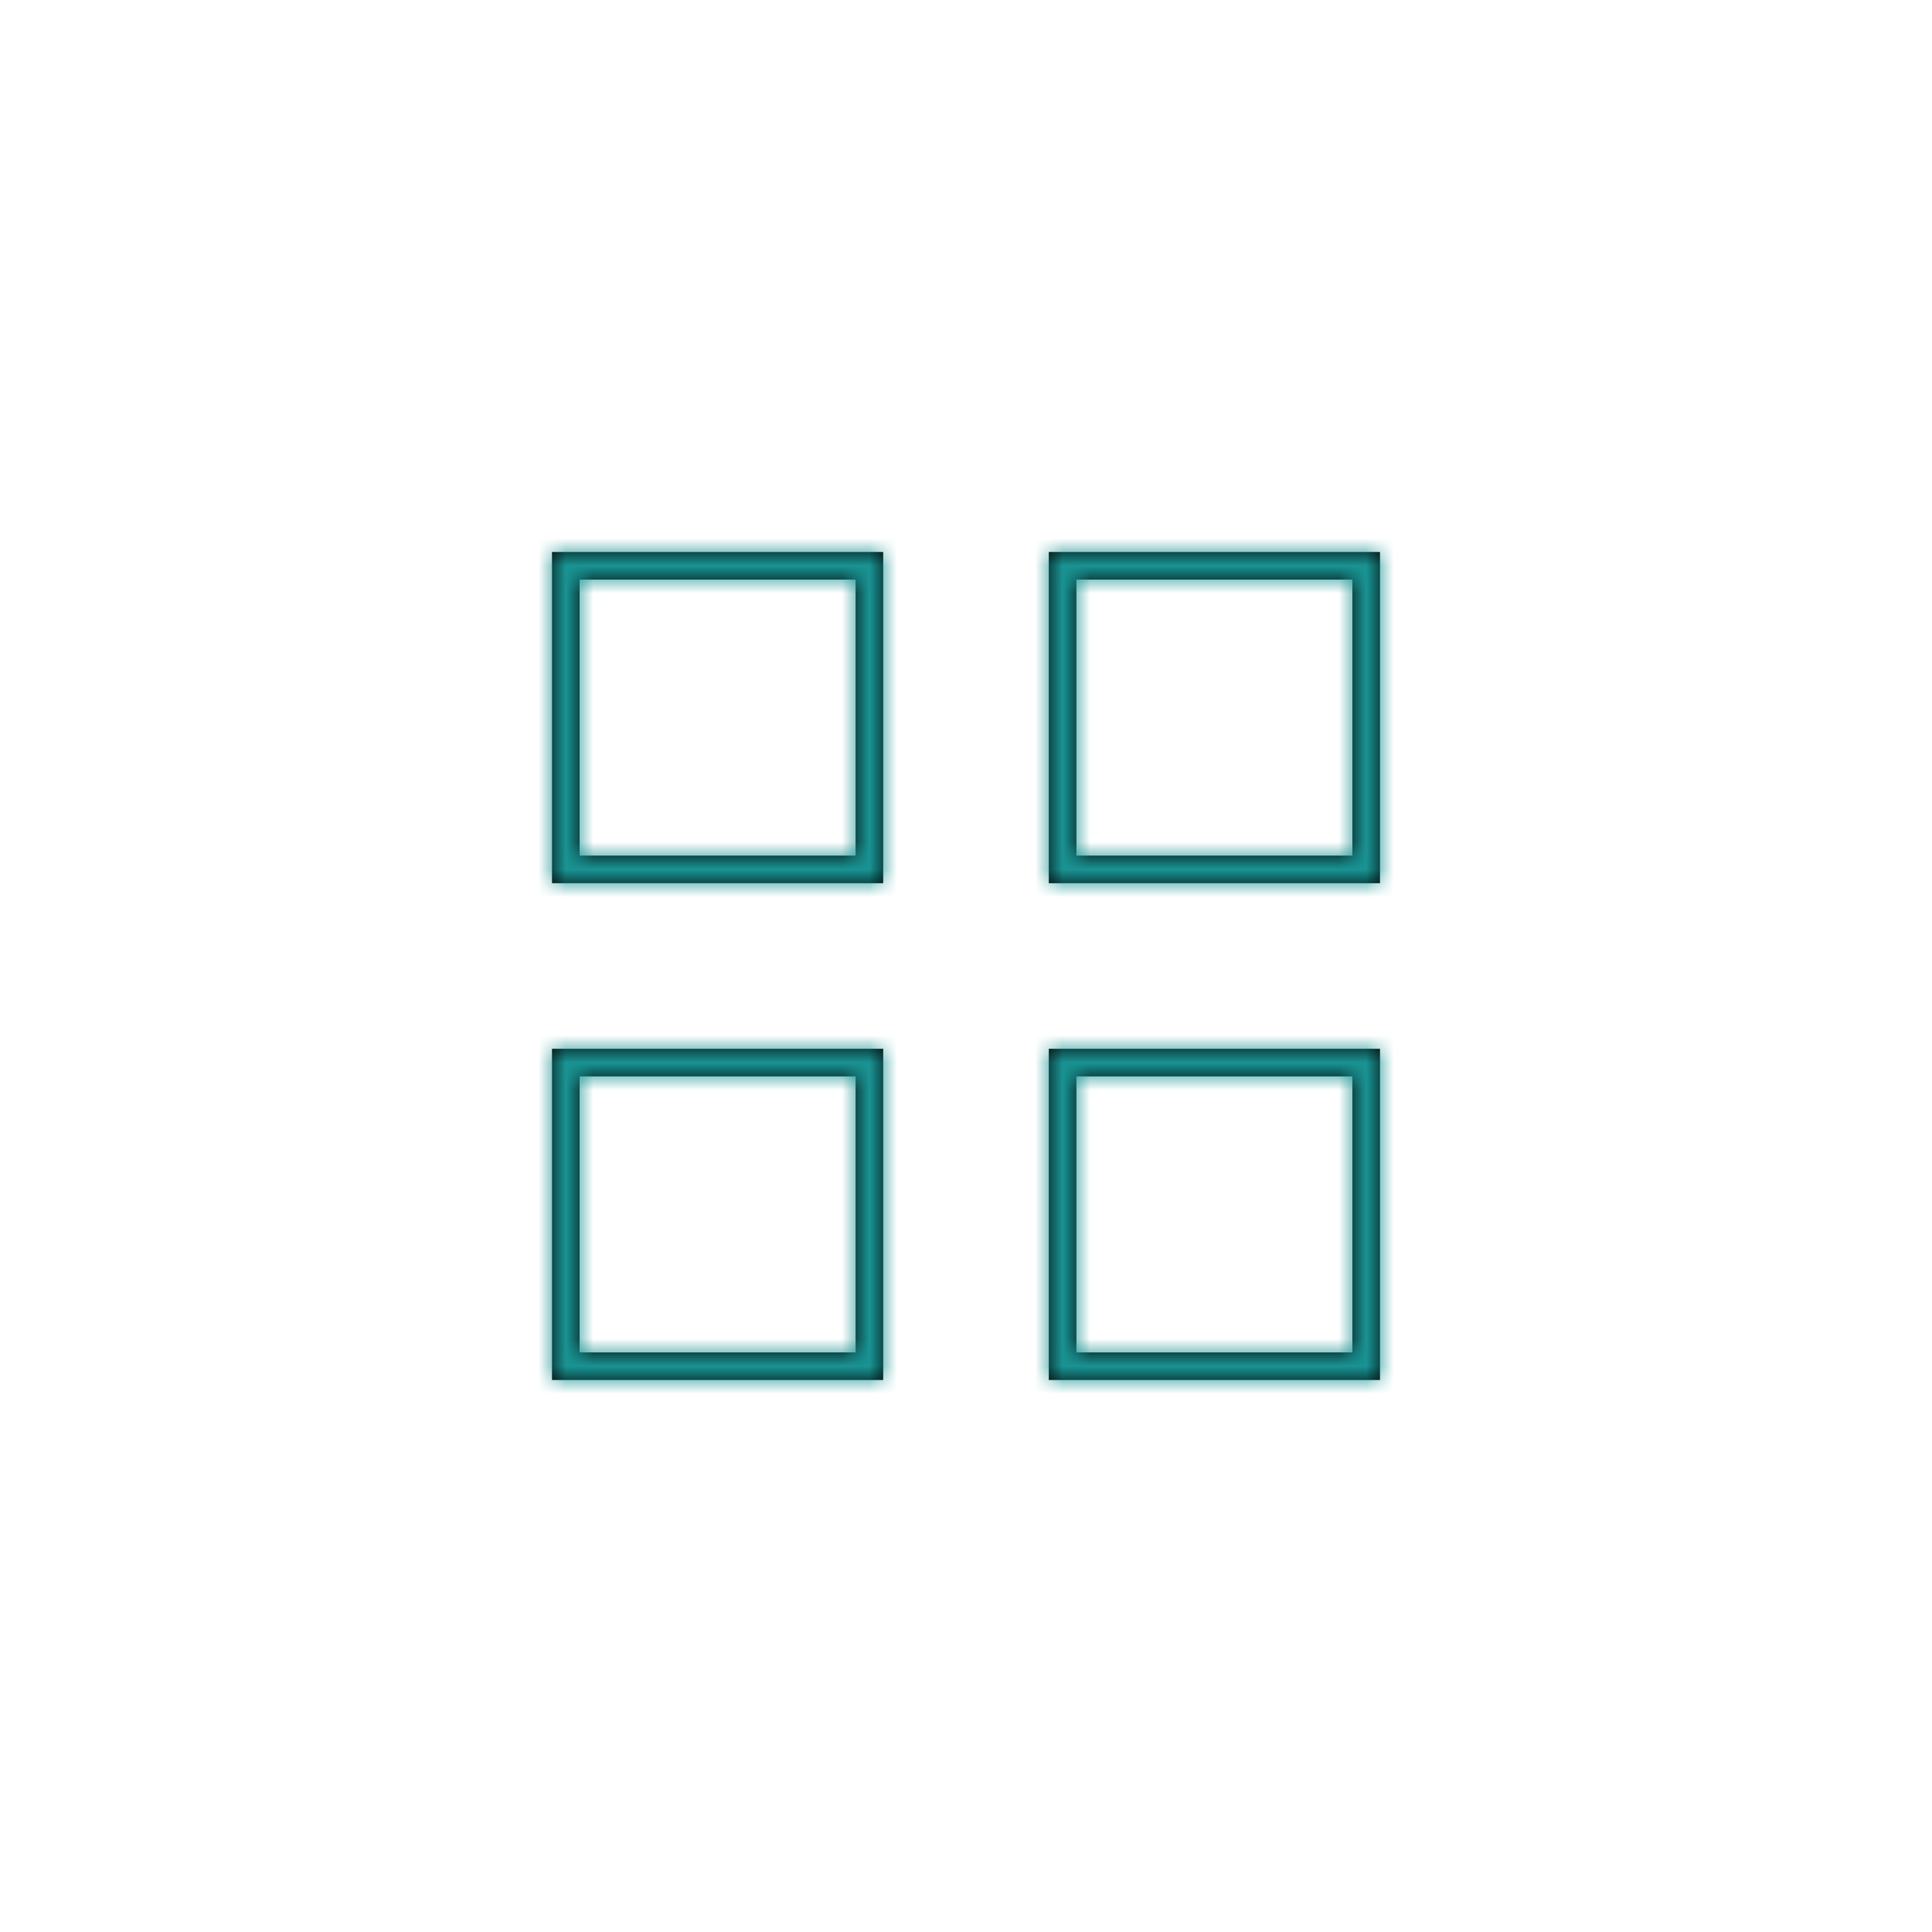
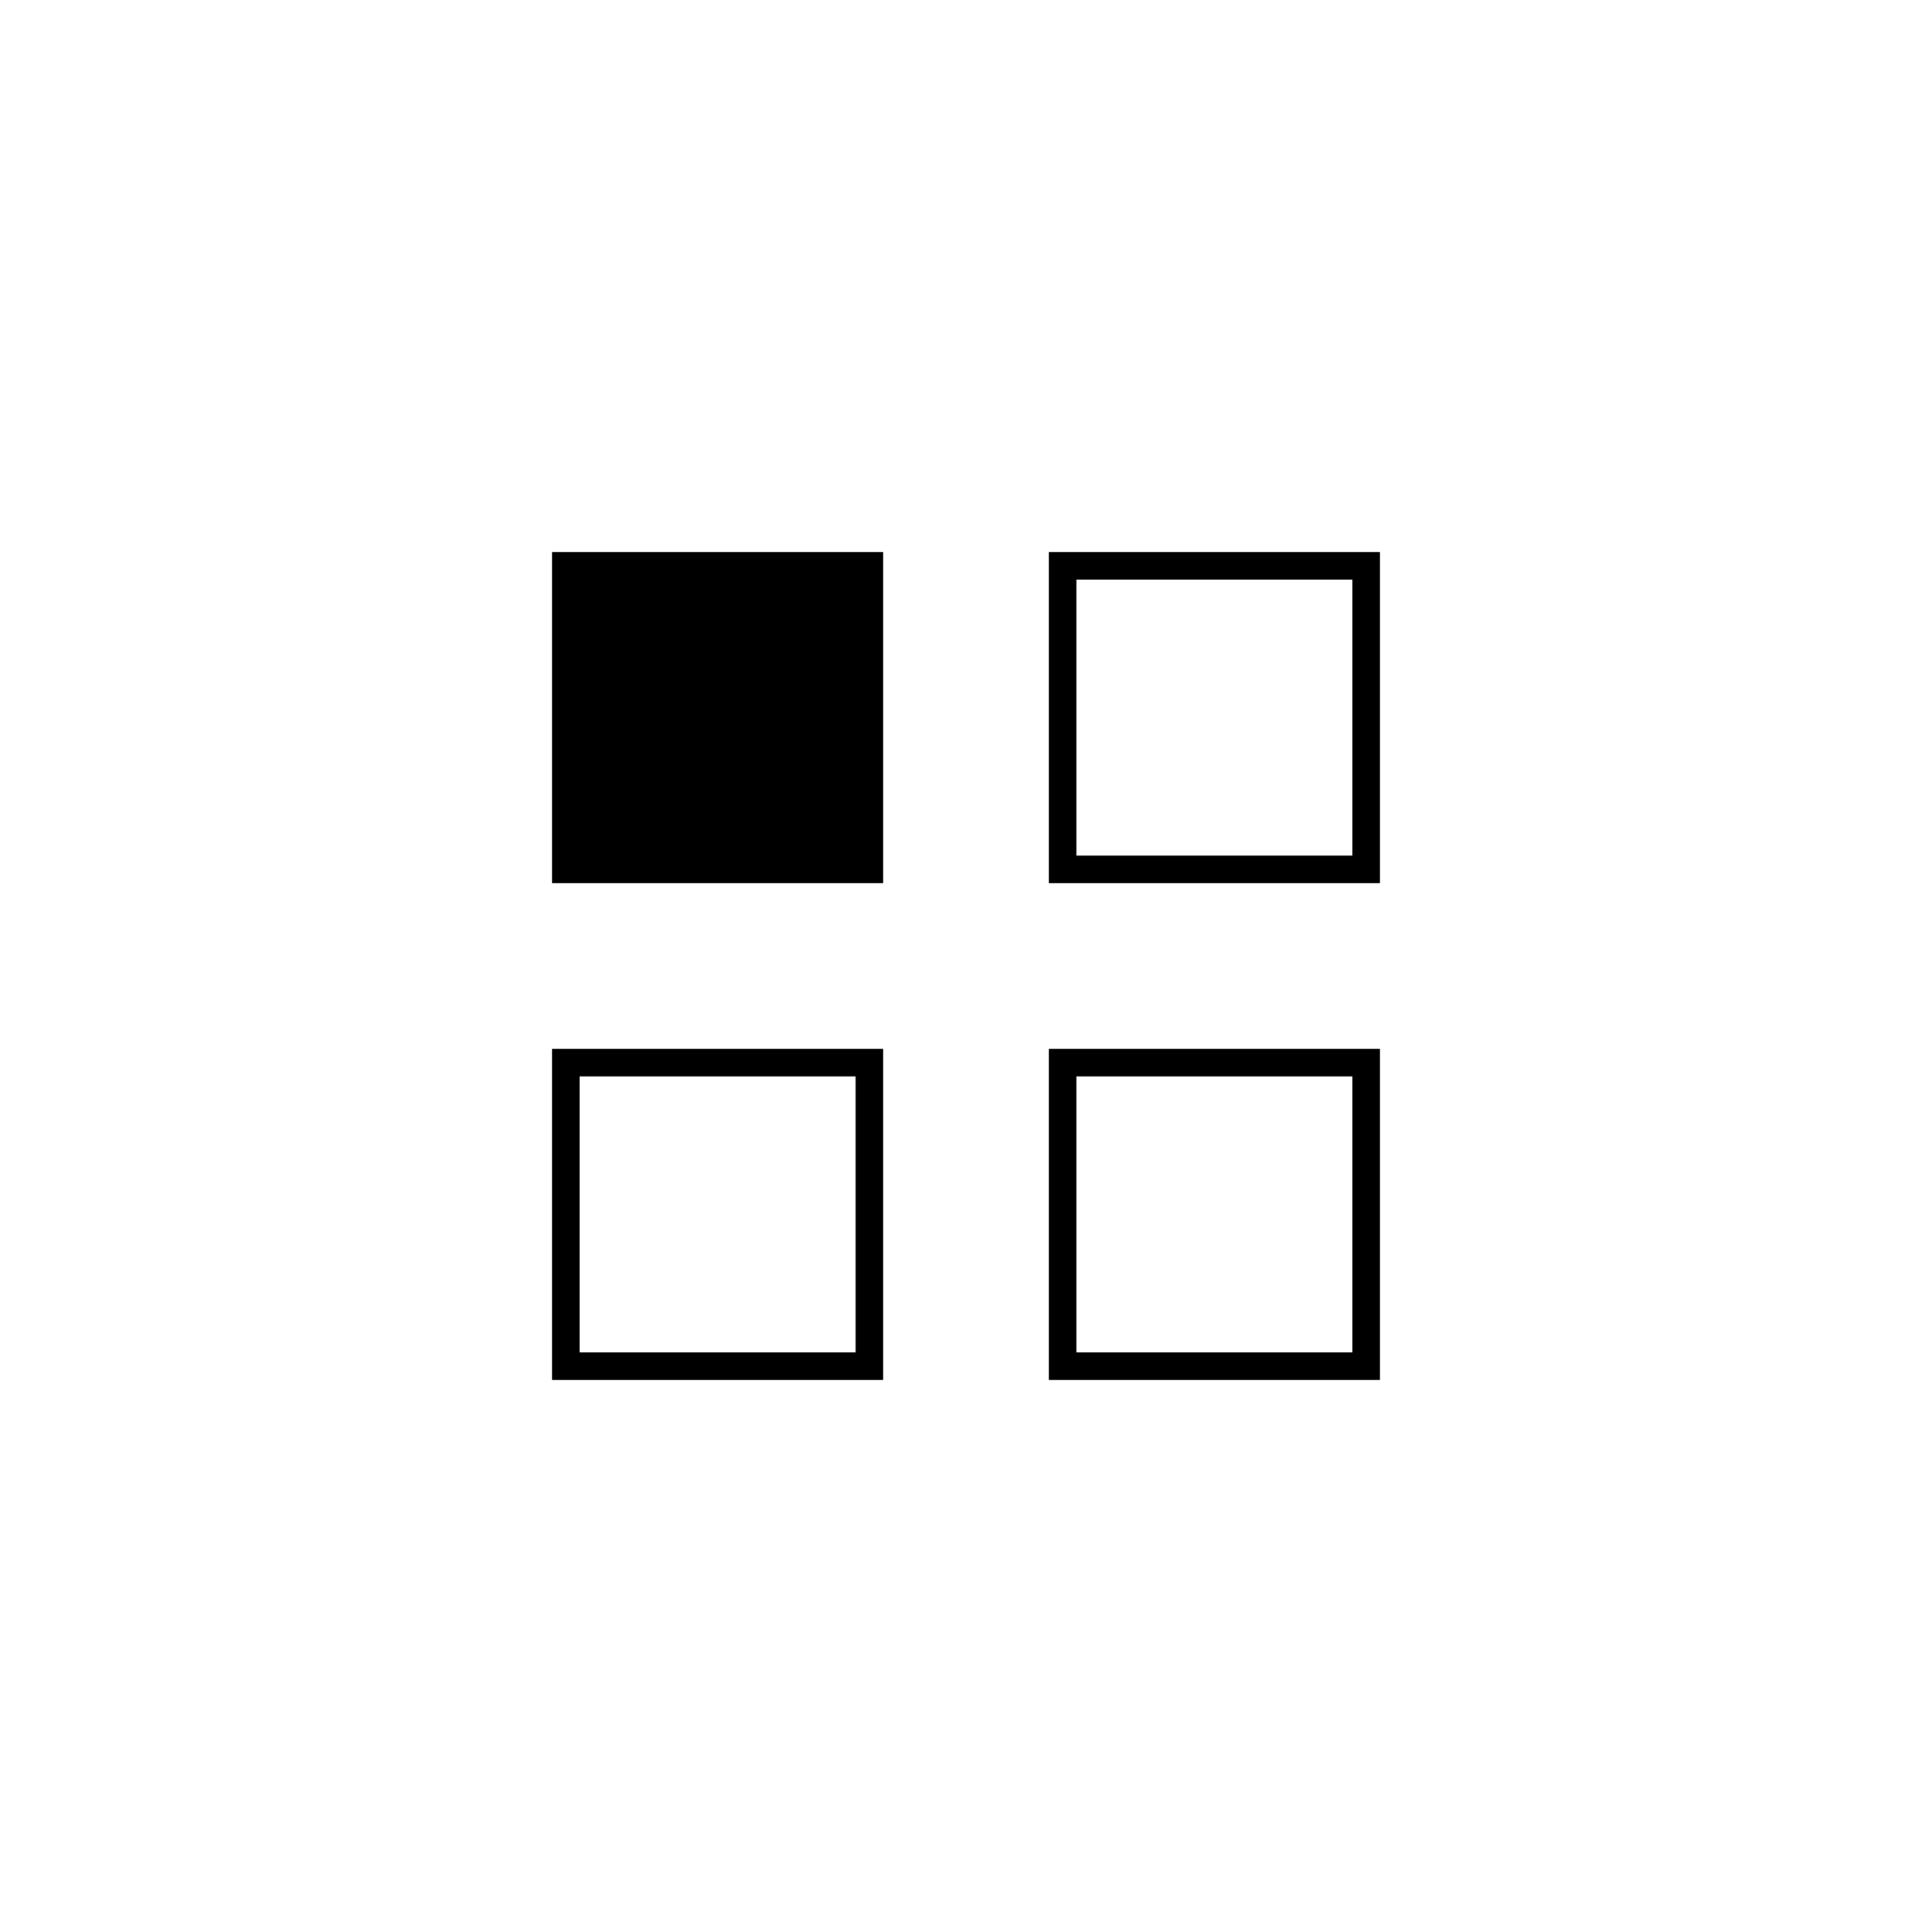
<svg xmlns="http://www.w3.org/2000/svg" xmlns:xlink="http://www.w3.org/1999/xlink" width="70" height="70" viewBox="0 0 70 70">
  <defs>
-     <path id="prefix__a" d="M12 18v12H0V18h12zm18 0v12H18V18h12zm-19 1H1v10h10V19zm18 0H19v10h10V19zM12 0v12H0V0h12zm18 0v12H18V0h12zM11 1H1v10h10V1zm18 0H19v10h10V1z" />
+     <path id="prefix__a" d="M12 18v12H0V18h12zm18 0v12H18V18h12zm-19 1H1v10h10V19zm18 0H19v10h10V19zM12 0v12H0V0h12zm18 0v12H18V0h12zM11 1H1v10V1zm18 0H19v10h10V1z" />
  </defs>
  <g fill="none" fill-rule="evenodd" transform="translate(20 20)">
    <mask id="prefix__b" fill="#fff">
      <use xlink:href="#prefix__a" />
    </mask>
    <use fill="#000" fill-rule="nonzero" xlink:href="#prefix__a" />
    <g mask="url(#prefix__b)">
-       <path fill="#1A9393" d="M0 0H40V40H0z" transform="translate(-5 -5)" />
-     </g>
+       </g>
  </g>
</svg>